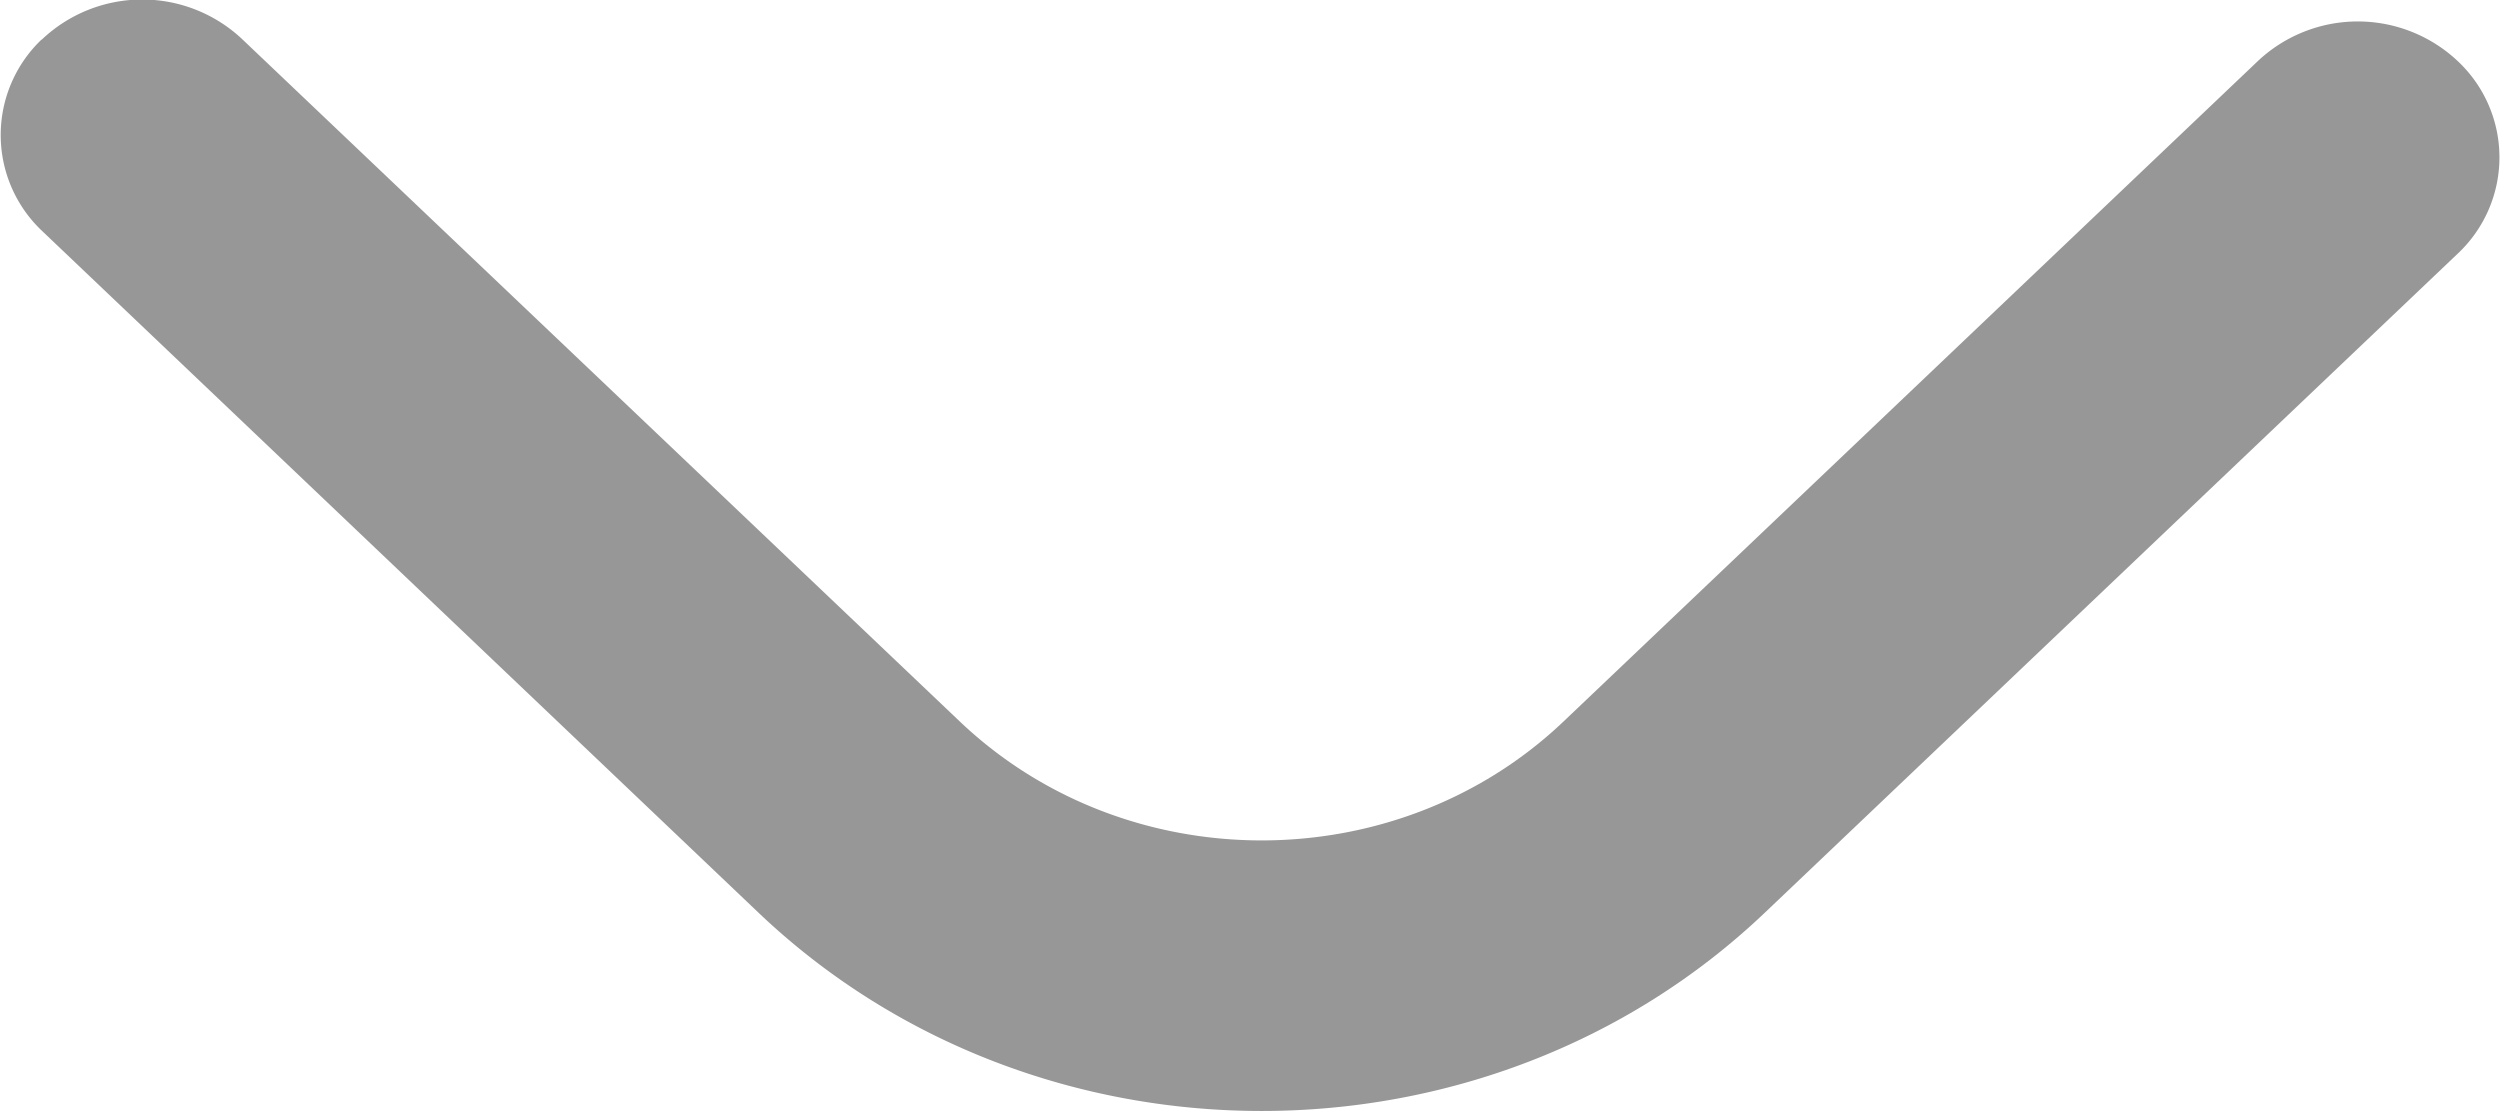
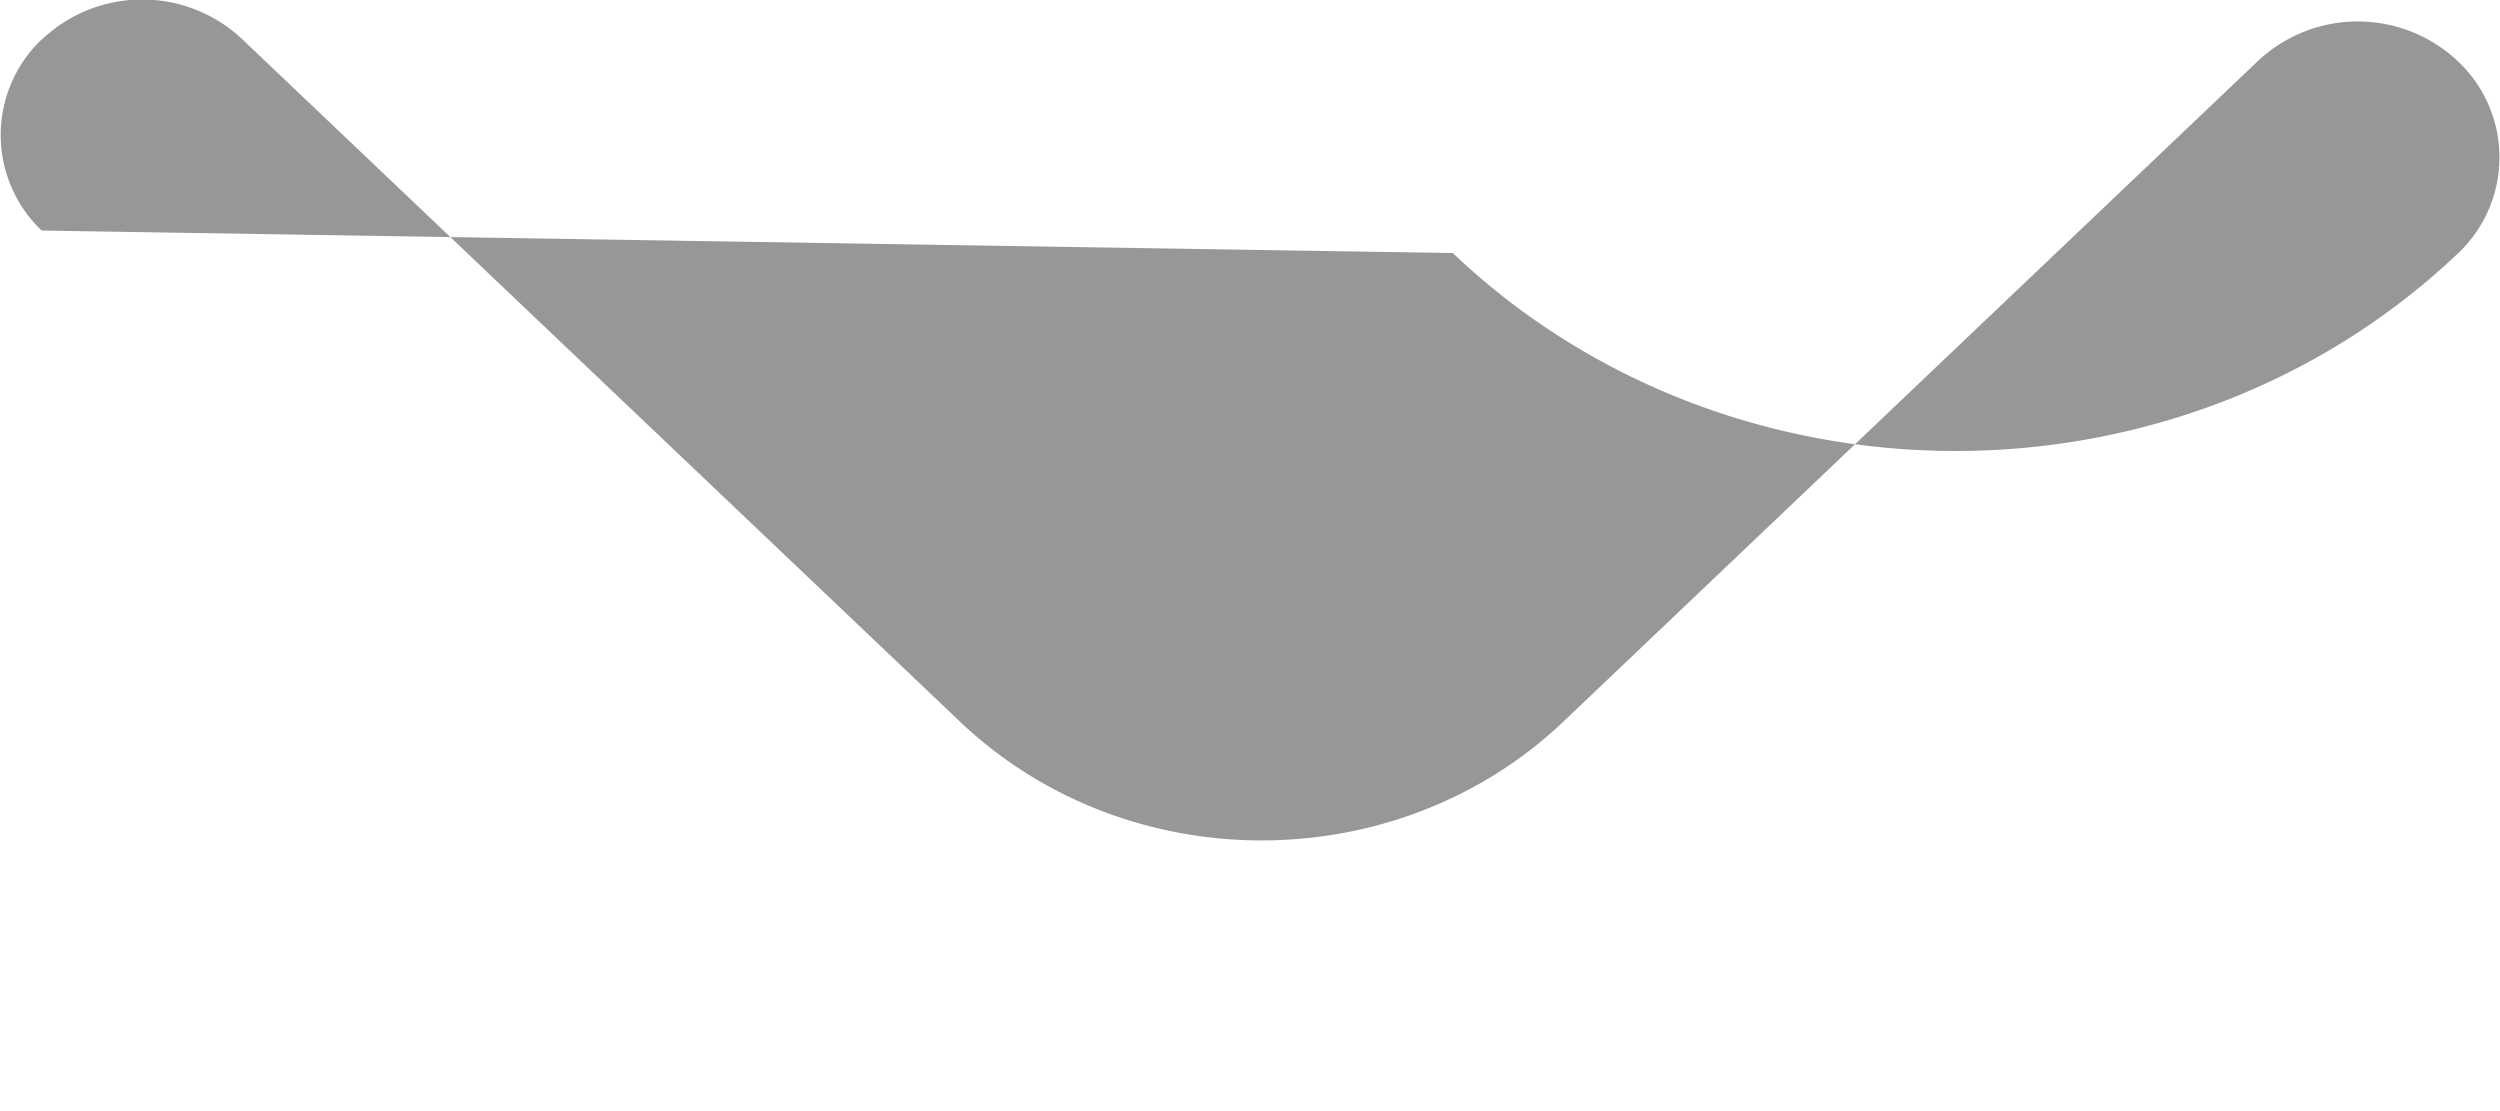
<svg xmlns="http://www.w3.org/2000/svg" width="9" height="4" viewBox="0 0 9 4">
-   <path fill="#979797" fill-rule="nonzero" d="M.15.143a.525.525 0 0 1 .724 0l2.582 2.455c.6.57 1.572.57 2.172 0L8.126.222a.525.525 0 0 1 .724 0 .475.475 0 0 1 0 .689L6.352 3.287c-1 .95-2.62.95-3.62 0L.15.83a.475.475 0 0 1 0-.688z" />
+   <path fill="#979797" fill-rule="nonzero" d="M.15.143a.525.525 0 0 1 .724 0l2.582 2.455c.6.57 1.572.57 2.172 0L8.126.222a.525.525 0 0 1 .724 0 .475.475 0 0 1 0 .689c-1 .95-2.62.95-3.62 0L.15.83a.475.475 0 0 1 0-.688z" />
</svg>